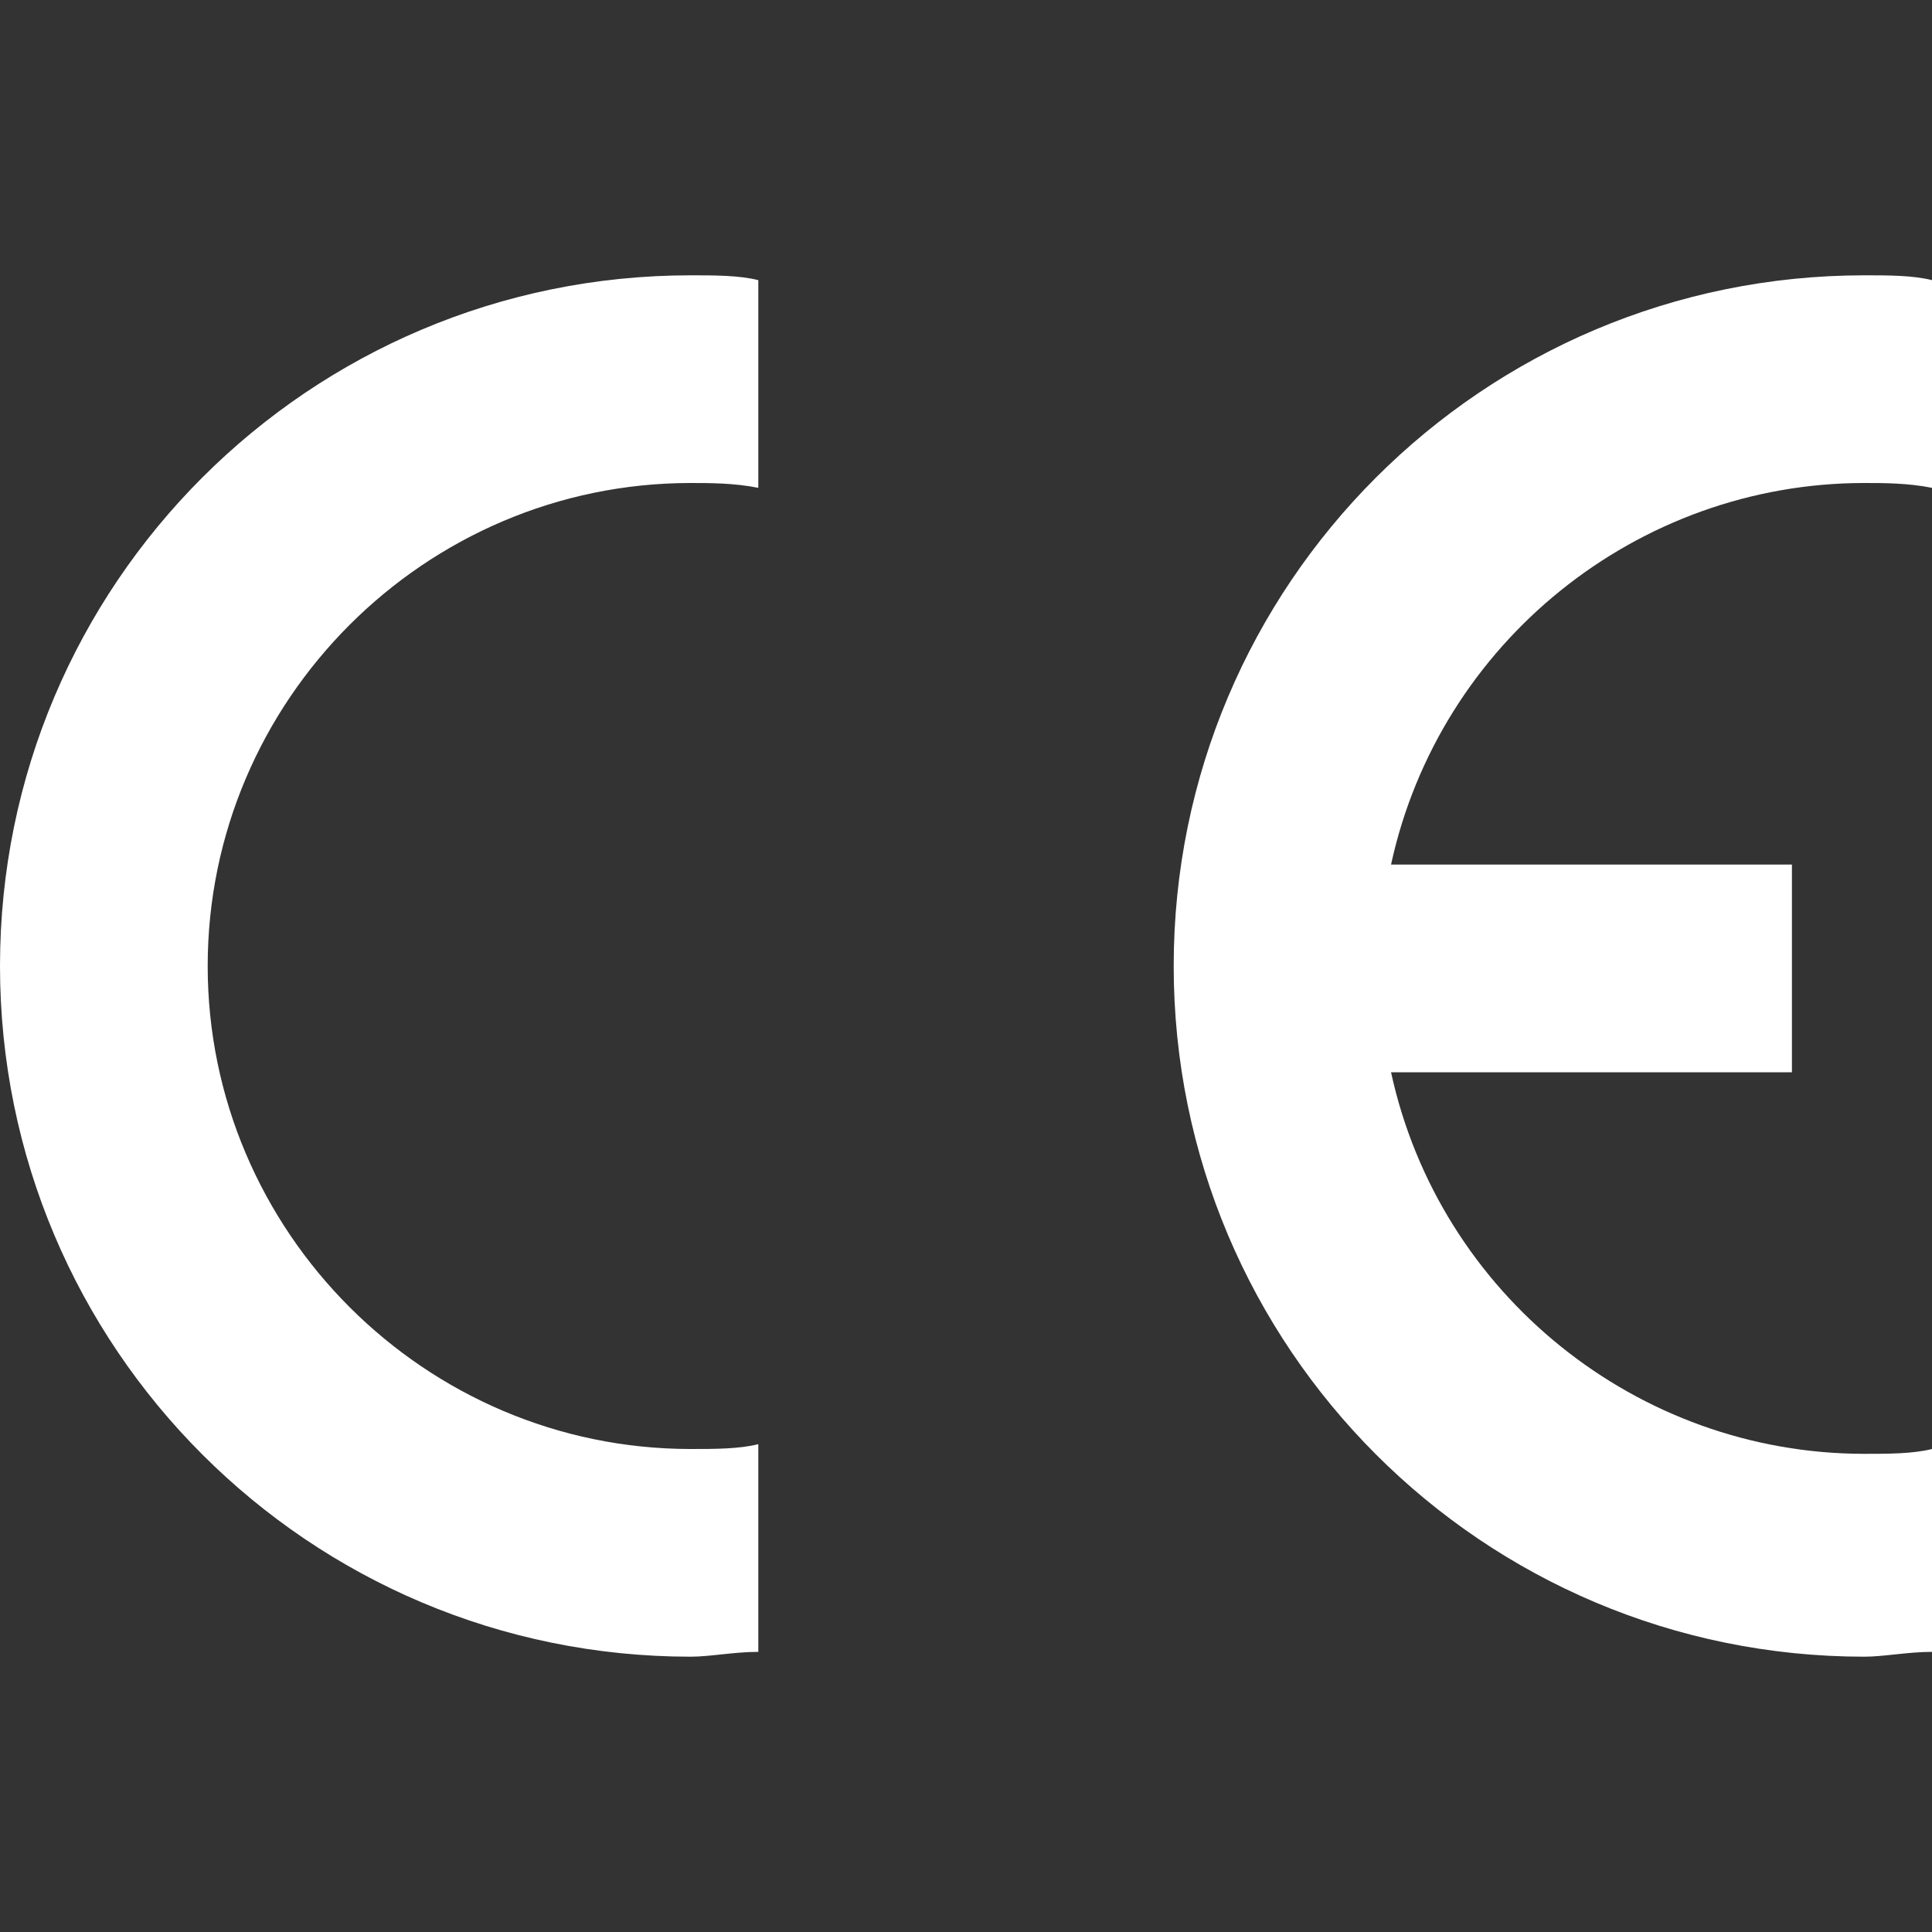
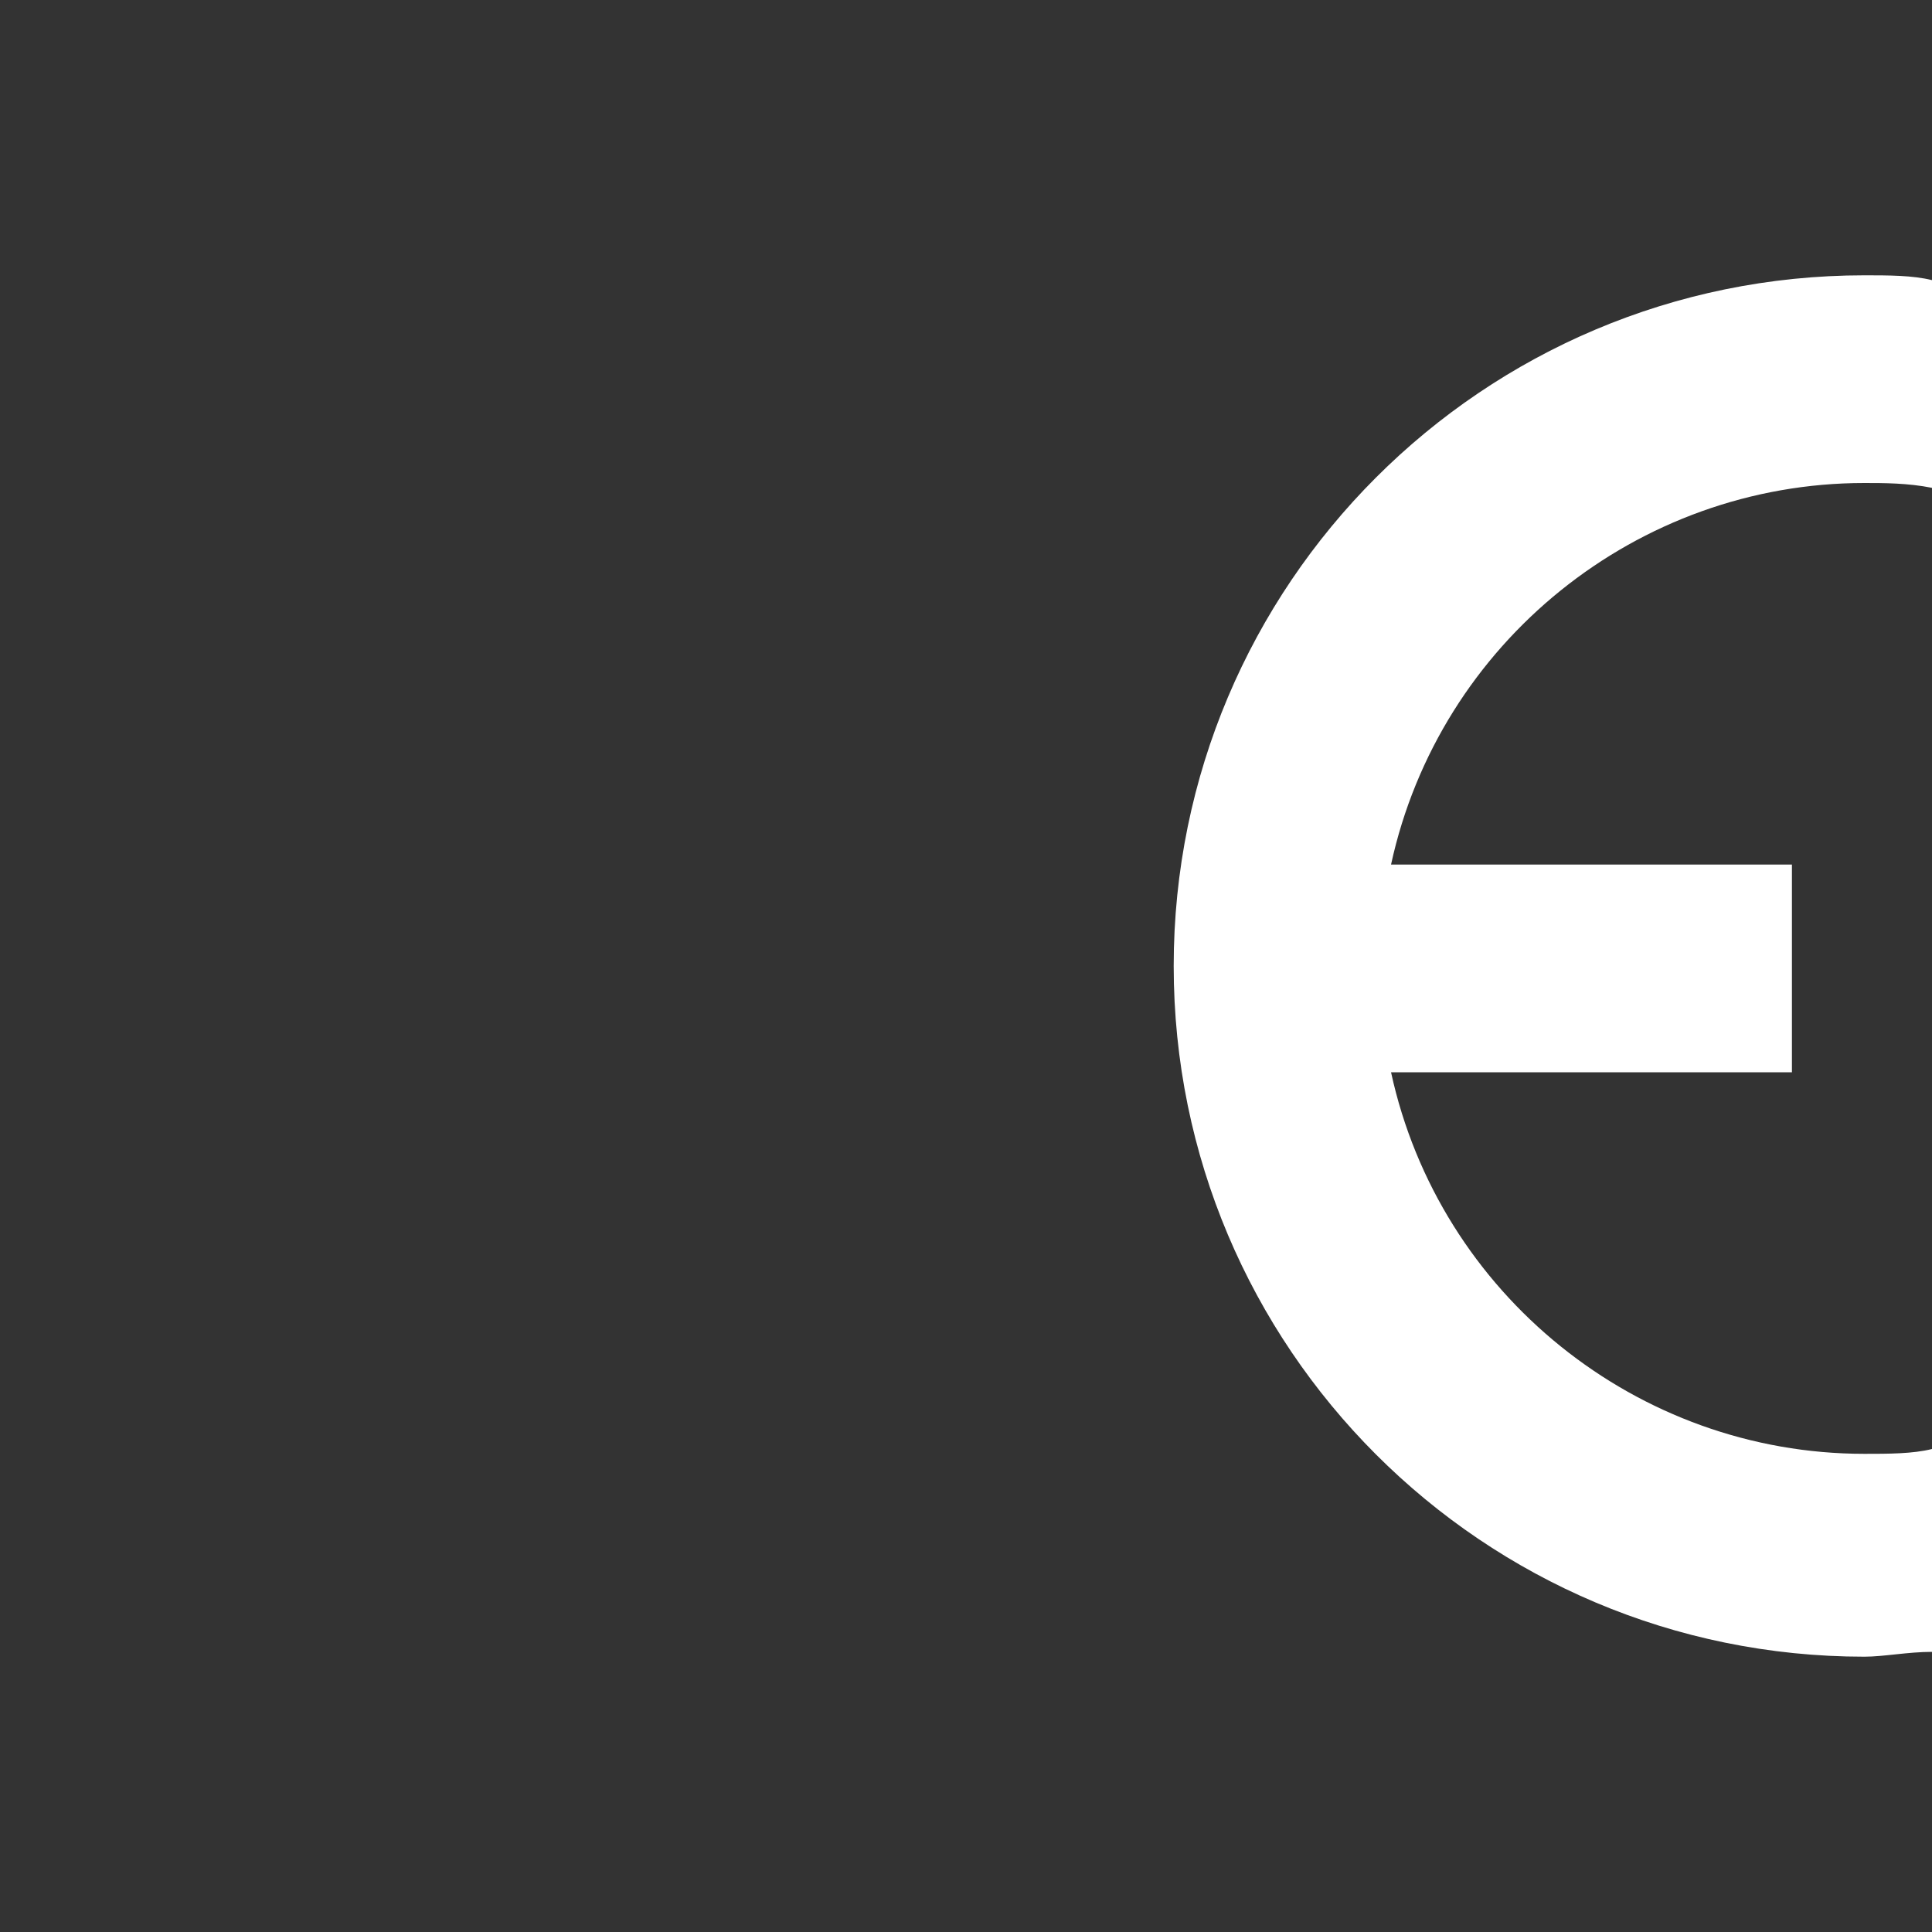
<svg xmlns="http://www.w3.org/2000/svg" version="1.1" id="Ebene_1" x="0px" y="0px" viewBox="0 0 40 40" style="enable-background:new 0 0 40 40;" xml:space="preserve">
  <rect x="0" y="0" width="40" height="40" fill="#333333" stroke="none" />
  <style type="text/css">
	.st0{fill-rule:evenodd;clip-rule:evenodd;fill:#FFFFFF;}
</style>
  <g>
-     <path class="st0" d="M15.7,34.2c-0.5,0-1,0.1-1.4,0.1C6.4,34.3,0,27.9,0,20S6.4,5.7,14.3,5.7c0.5,0,1,0,1.4,0.1v4.3   c-0.5-0.1-1-0.1-1.4-0.1c-5.5,0-10,4.5-10,10s4.5,10,10,10c0.5,0,1,0,1.4-0.1V34.2z" />
    <path class="st0" d="M40,34.2c-0.5,0-1,0.1-1.4,0.1c-7.9,0-14.3-6.4-14.3-14.3S30.7,5.7,38.6,5.7c0.5,0,1,0,1.4,0.1v4.3   C39.5,10,39,10,38.6,10c-4.7,0-8.8,3.3-9.8,7.9h8.3v4.3h-8.3c1,4.6,5.1,7.9,9.8,7.9c0.5,0,1,0,1.4-0.1V34.2z" />
  </g>
</svg>